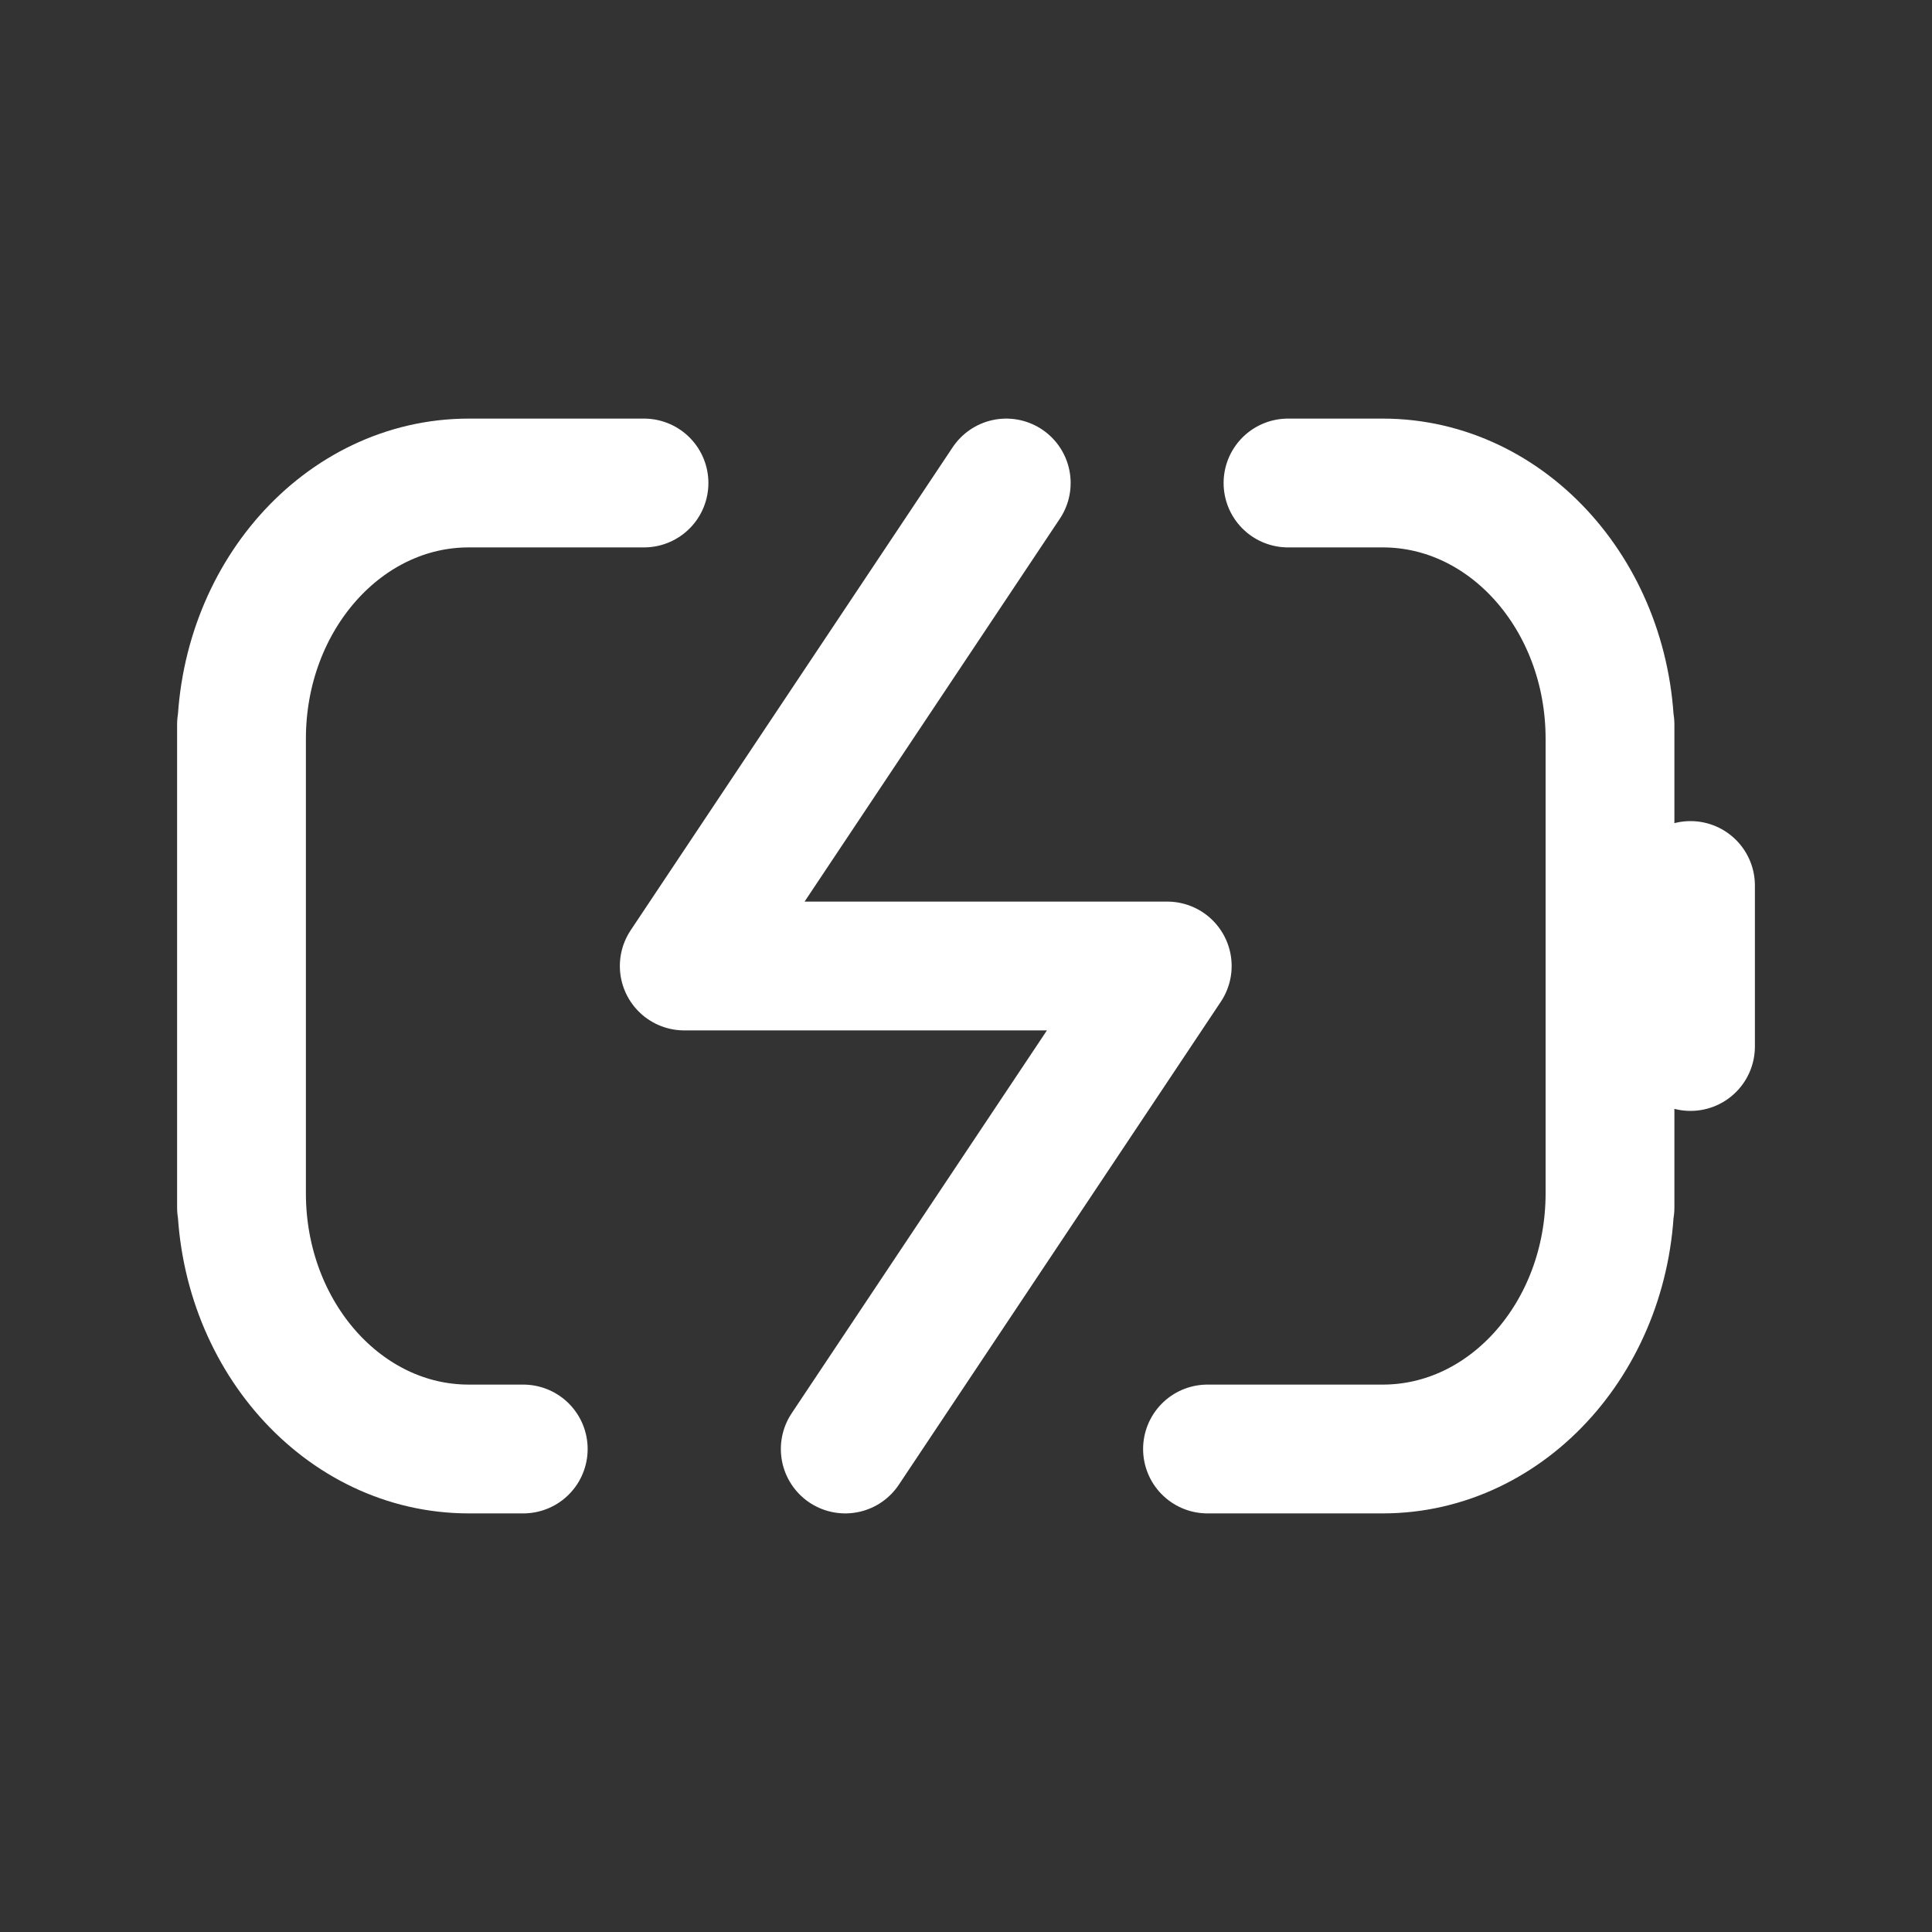
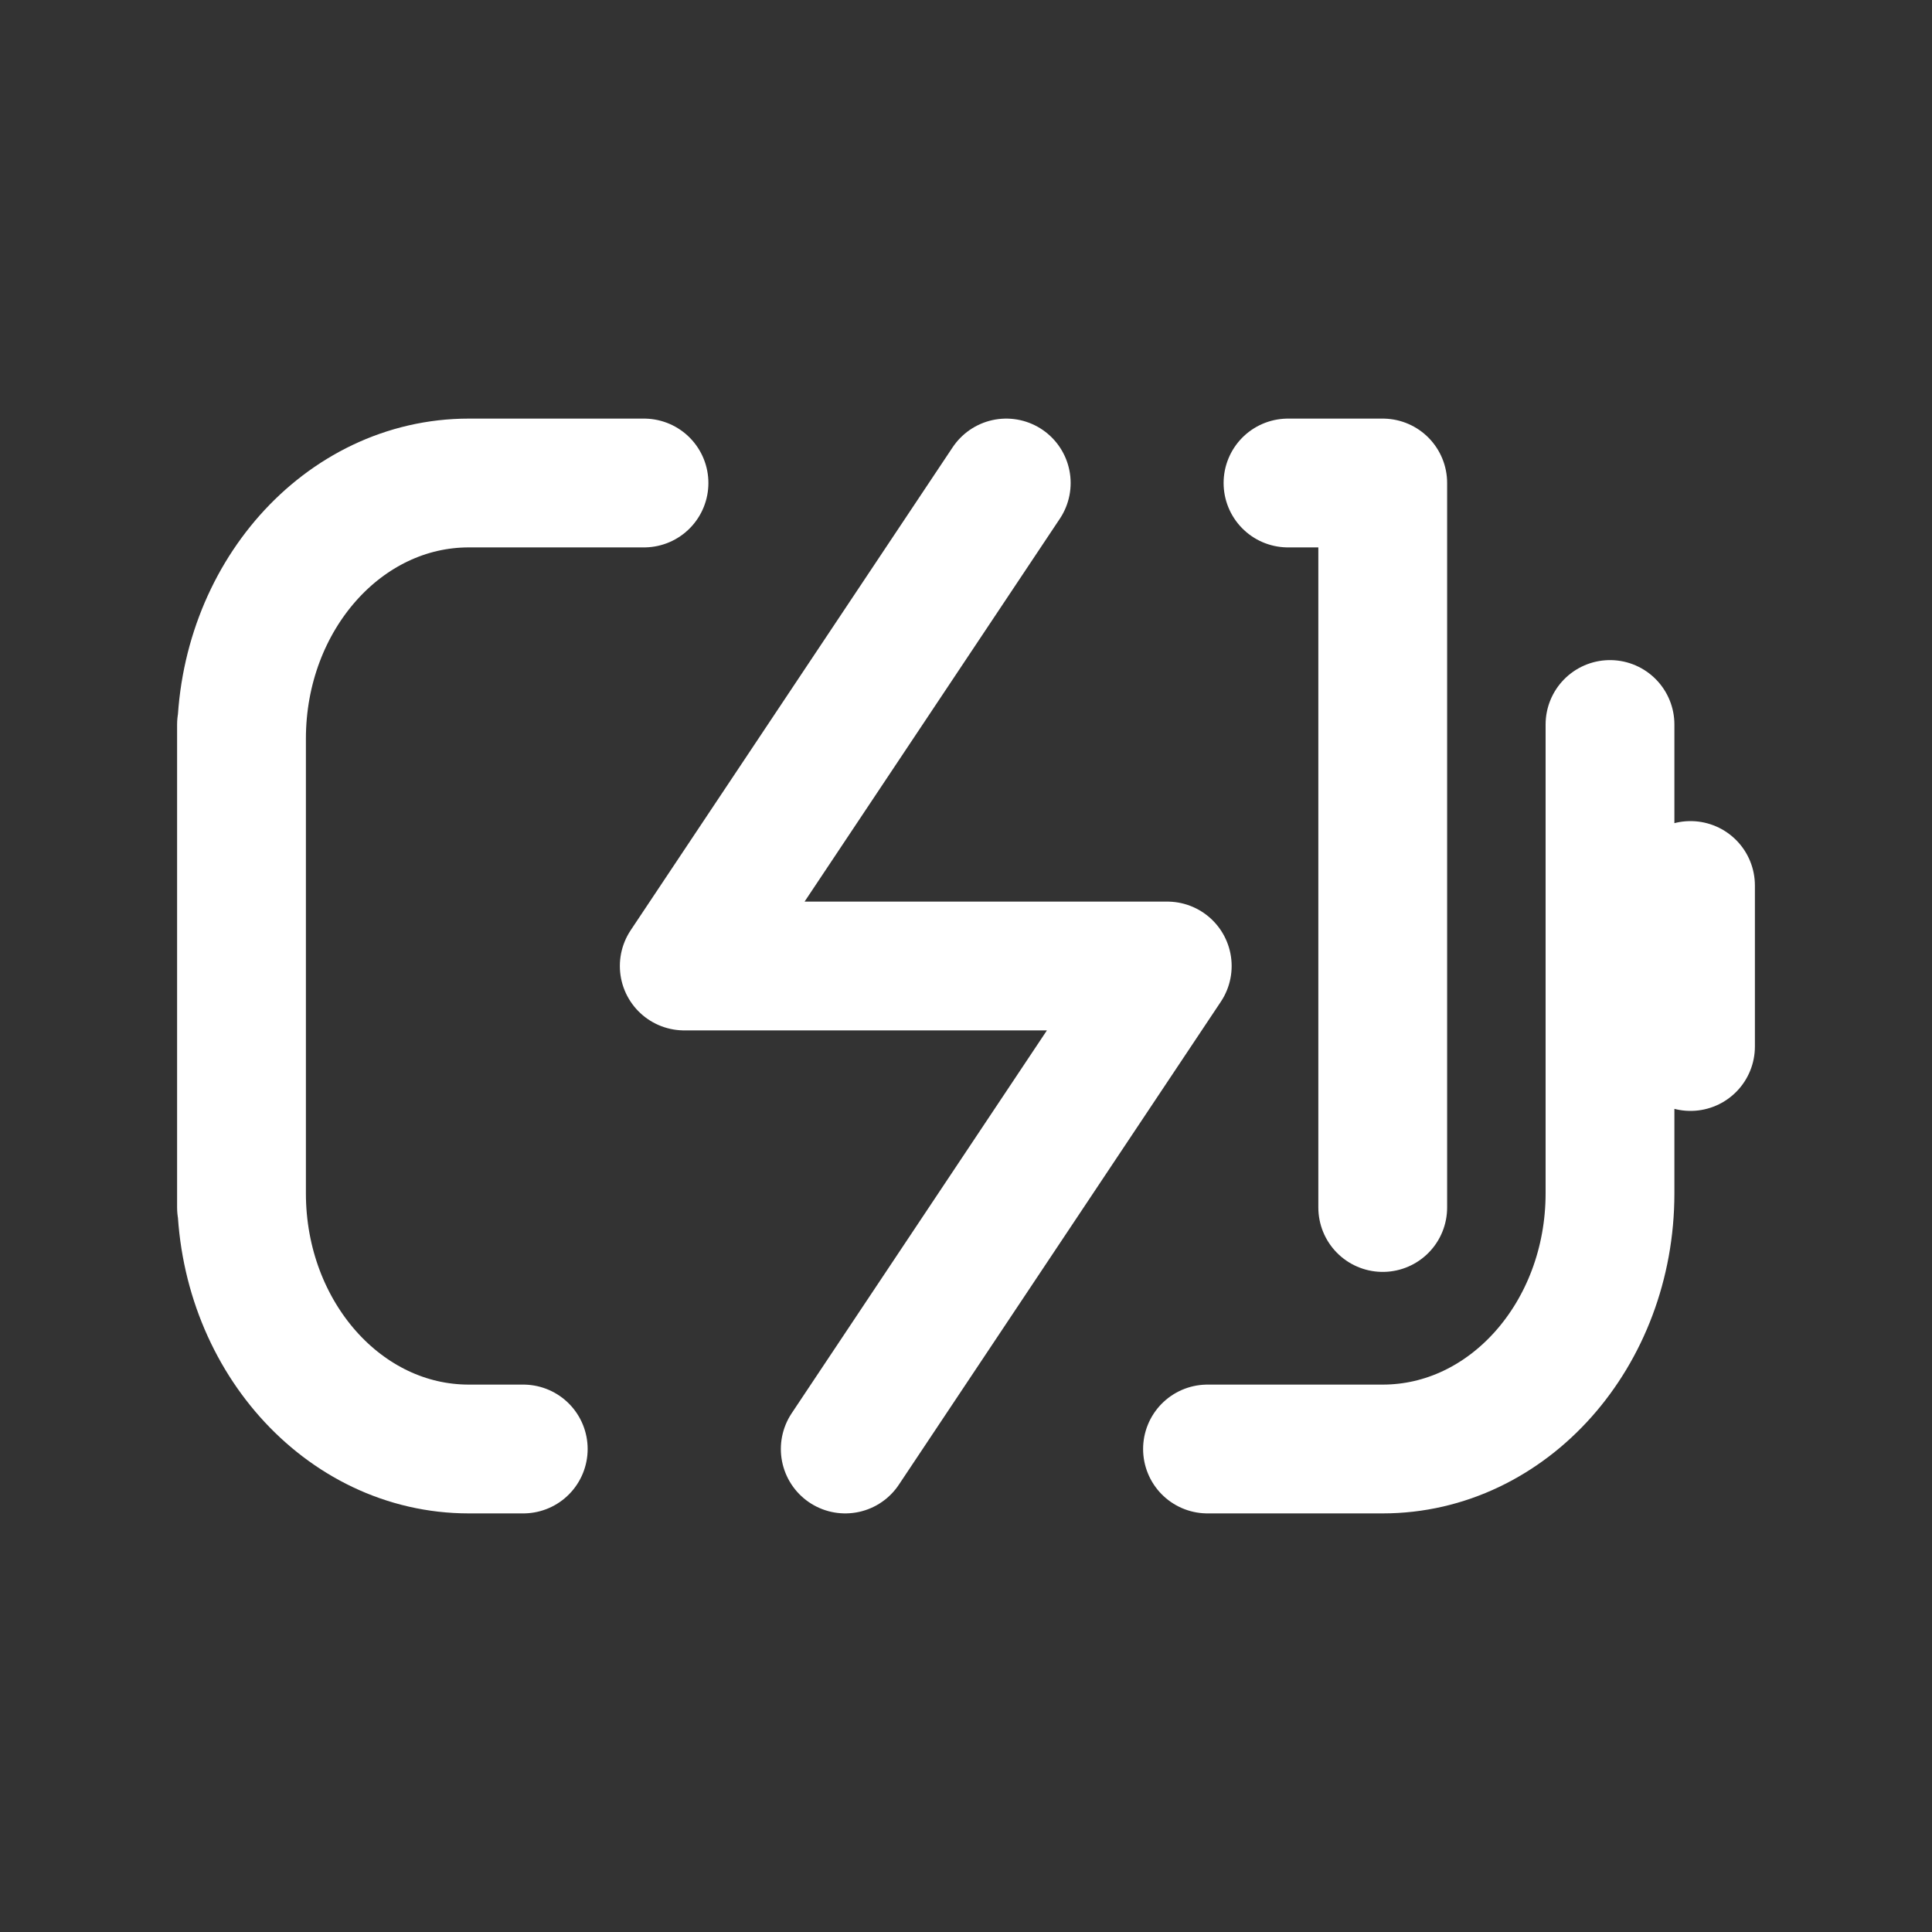
<svg xmlns="http://www.w3.org/2000/svg" width="30" height="30" viewBox="0 0 30 30" fill="none">
  <rect x="0" y="0" width="30" height="30" fill="#333333" stroke="none" />
-   <path d="M15.625 7.5L10.625 15H18.125L13.125 22.5M26.25 16.25V13.75M20 7.5H21.471C23.42 7.5 25 9.278 25 11.471V18.75M8.125 22.5H7.279C5.33 22.5 3.75 20.722 3.75 18.529V11.25M18.75 22.5H21.471C23.42 22.5 25 20.722 25 18.529V11.25M10 7.5H7.279C5.33 7.5 3.75 9.278 3.75 11.471V18.75" stroke="white" stroke-width="2" stroke-linecap="round" stroke-linejoin="round" />
+   <path d="M15.625 7.5L10.625 15H18.125L13.125 22.5M26.25 16.25V13.75M20 7.5H21.471V18.75M8.125 22.5H7.279C5.33 22.5 3.75 20.722 3.75 18.529V11.25M18.75 22.5H21.471C23.42 22.5 25 20.722 25 18.529V11.25M10 7.5H7.279C5.33 7.5 3.75 9.278 3.75 11.471V18.75" stroke="white" stroke-width="2" stroke-linecap="round" stroke-linejoin="round" />
</svg>